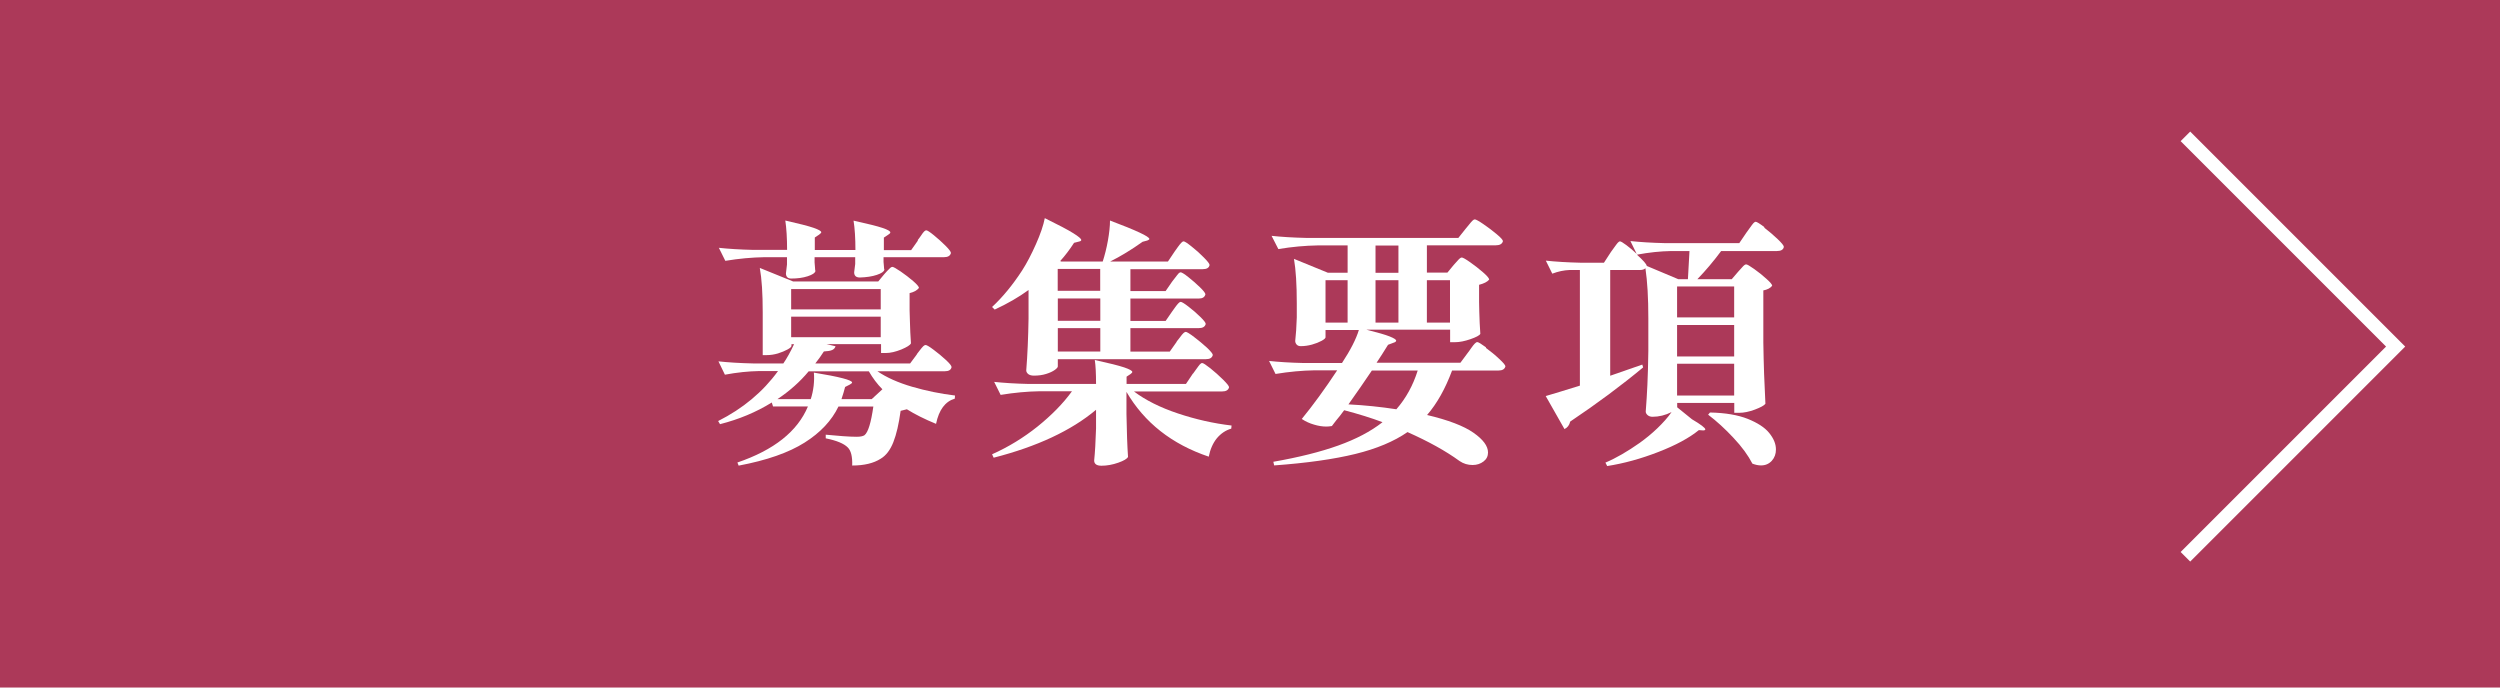
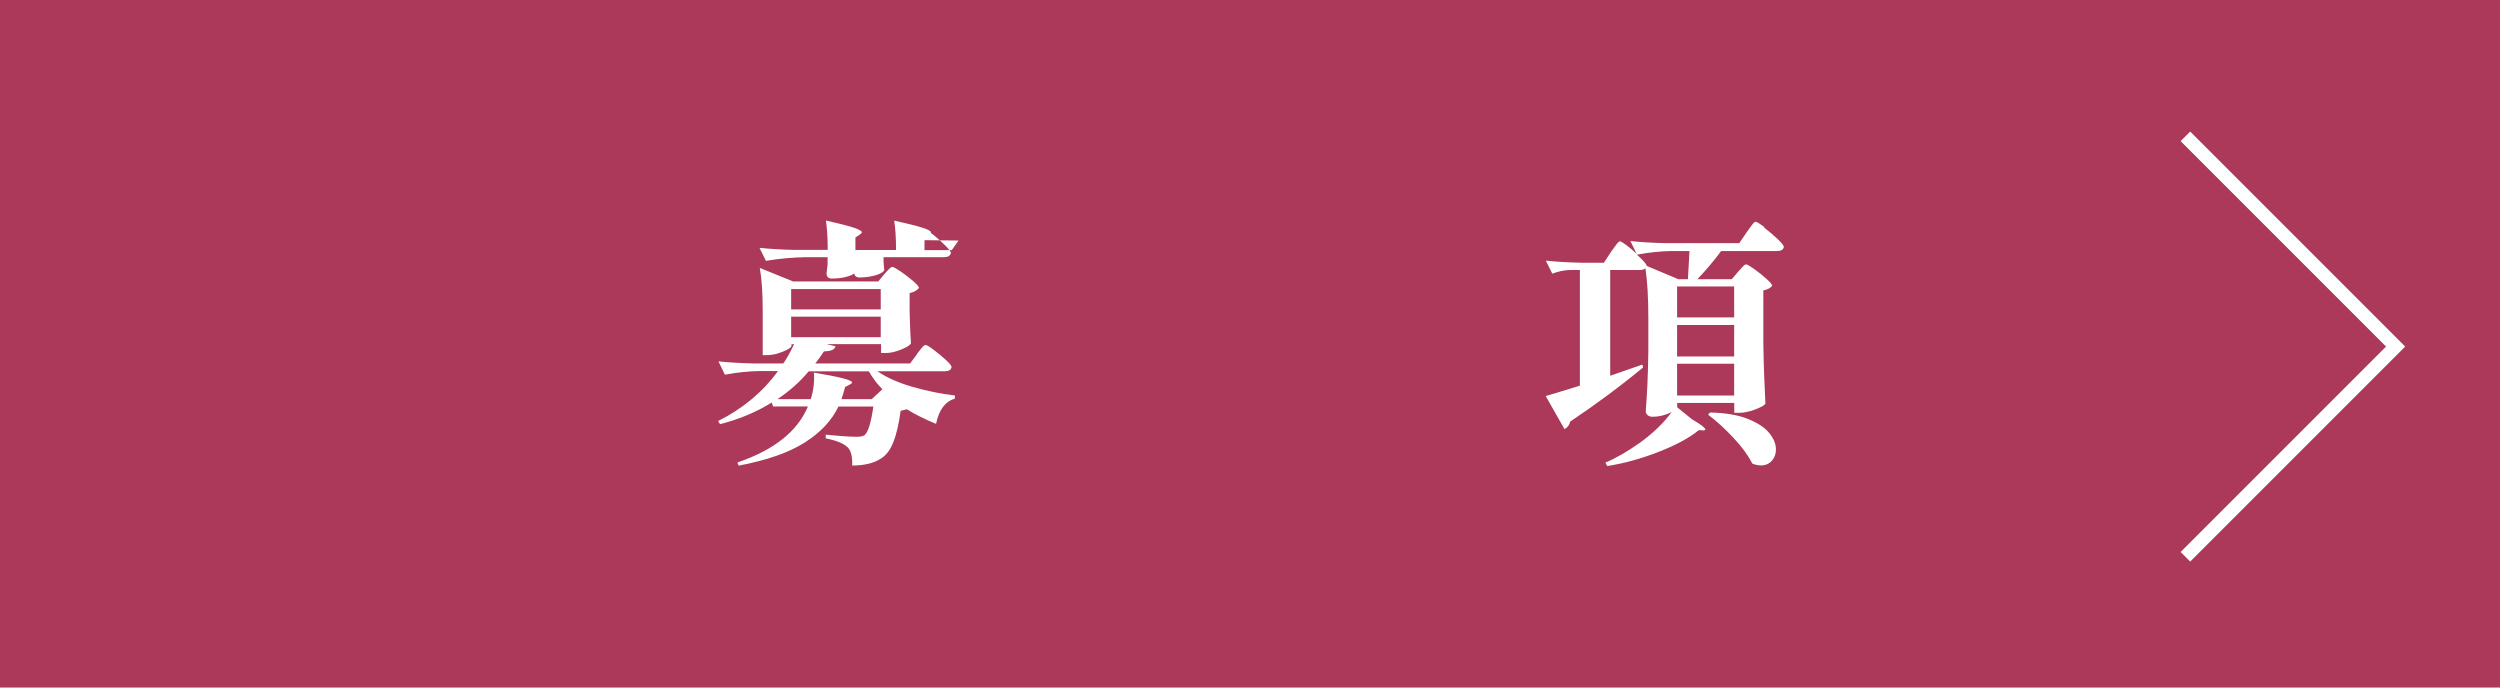
<svg xmlns="http://www.w3.org/2000/svg" id="Layer_2" data-name="Layer 2" viewBox="0 0 240 66">
  <defs>
    <style>
      .cls-1 {
        fill: #ac3959;
      }

      .cls-2 {
        fill: #fff;
      }

      .cls-3 {
        fill: none;
        stroke: #fff;
        stroke-miterlimit: 10;
        stroke-width: 1.3px;
      }
    </style>
  </defs>
  <g id="layout">
    <g>
      <rect class="cls-1" width="240" height="66" />
      <g>
-         <path class="cls-2" d="M88,34.02c.07-.08.17-.21.3-.39.13-.17.24-.3.33-.39.08-.08.16-.12.23-.12.1,0,.36.15.77.46s.81.63,1.17.97c.37.34.55.57.55.69-.05.27-.27.4-.65.4h-6.47c.88.6,2,1.1,3.34,1.49s2.71.67,4.11.84l-.02.3c-.92.27-1.52,1.07-1.8,2.42-1.1-.45-2.03-.92-2.8-1.4l-.6.15c-.17,1.25-.4,2.25-.7,3.01-.3.76-.71,1.29-1.22,1.59-.67.43-1.58.65-2.73.65.03-.85-.11-1.42-.42-1.73-.37-.38-1.08-.67-2.12-.88v-.35c.53.05,1.08.1,1.62.14s1,.06,1.35.06.6-.05.75-.15c.35-.28.63-1.2.85-2.75h-3.35c-.65,1.35-1.73,2.5-3.25,3.46-1.52.96-3.62,1.7-6.33,2.21l-.12-.3c3.52-1.2,5.77-2.99,6.77-5.38h-3.35l-.12-.38c-1.5.93-3.16,1.62-4.97,2.08l-.18-.3c2.38-1.2,4.3-2.8,5.75-4.8h-1.8c-1.03.02-2.13.13-3.3.35l-.62-1.28c.92.1,2.03.17,3.33.2h2.9c.33-.48.68-1.1,1.03-1.85h-.25v.17c0,.08-.12.2-.38.34s-.56.27-.92.38c-.37.11-.73.16-1.08.16h-.38v-4.12c0-1.78-.09-3.2-.28-4.25l3.2,1.3h8.17l.58-.7c.07-.08.16-.19.28-.31.12-.12.21-.22.29-.29s.15-.1.21-.1c.1,0,.36.15.79.44.42.29.83.6,1.2.92s.56.55.56.66c-.18.23-.48.4-.9.5v1.65l.03,1.02c.02.75.05,1.47.1,2.15-.07.17-.38.36-.92.59-.55.22-1.05.34-1.5.34h-.45v-.85h-5.22l.85.2c-.05.17-.16.29-.32.36-.17.08-.43.12-.8.14-.23.37-.51.75-.82,1.15h9.1l.67-.9ZM88.1,23.05c.08-.1.19-.24.31-.42s.22-.32.3-.4c.08-.08.15-.12.21-.12.1,0,.35.16.74.48.39.32.76.65,1.11,1s.52.58.52.7c-.07.27-.29.4-.67.4h-5.8v.45c.02.17.03.32.04.46,0,.14.02.24.04.29-.03.18-.28.35-.73.5-.45.15-.99.23-1.62.25-.37,0-.55-.17-.55-.5l.1-.8v-.65h-3.9v.5c.02.18.03.35.04.5,0,.15.02.26.04.33-.03.18-.28.35-.74.5-.46.15-.99.22-1.59.22-.33,0-.5-.17-.5-.5l.1-.85v-.7h-2.17c-1.18.02-2.43.13-3.75.35l-.62-1.25c.92.1,2.03.17,3.33.2h3.22c0-1.13-.06-2.07-.17-2.82,1.32.3,2.22.53,2.71.7.49.17.74.31.74.43,0,.05-.07.12-.2.22l-.42.28v1.2h3.9c0-1.13-.06-2.07-.18-2.82,1.35.3,2.28.53,2.78.7.5.17.75.31.75.43,0,.07-.07.14-.2.22l-.42.28v1.2h2.62l.65-.92ZM77.83,38.32c.13-.38.22-.81.28-1.28.05-.47.06-.89.02-1.27,2.45.4,3.67.72,3.67.95,0,.05-.07.12-.22.2l-.45.23c-.08.33-.2.72-.35,1.17h2.9l1.03-.95c-.5-.5-.93-1.08-1.3-1.72h-5.78c-.83,1-1.83,1.89-3,2.67h3.2ZM84.55,29.7v-1.95h-8.6v1.95h8.6ZM84.55,30.4h-8.6v1.97h8.6v-1.97Z" />
-         <path class="cls-2" d="M112.95,32.8c.08-.1.19-.24.33-.42.13-.18.24-.32.33-.4s.16-.12.22-.12c.1,0,.37.16.8.49.43.32.84.67,1.23,1.02.38.36.57.6.57.71-.07.27-.28.4-.65.4h-14.23v.7c0,.08-.1.2-.3.34s-.47.27-.83.38c-.35.11-.74.16-1.17.16-.23,0-.41-.05-.54-.15-.12-.1-.19-.22-.19-.35.12-1.5.19-3.16.22-4.97v-2.75c-.93.68-2.02,1.31-3.25,1.88l-.25-.25c1.02-.95,1.98-2.12,2.88-3.5.45-.7.89-1.54,1.33-2.53s.72-1.82.85-2.5c1.32.65,2.23,1.13,2.74,1.45.51.32.76.53.76.65,0,.07-.07.12-.22.15l-.47.12c-.42.65-.86,1.23-1.33,1.75l.1.05h3.98c.2-.62.37-1.29.5-2.02.13-.73.2-1.38.2-1.92,2.52.95,3.78,1.54,3.78,1.77,0,.05-.07.1-.2.15l-.45.12c-1.08.77-2.12,1.4-3.12,1.9h5.55l.65-.97c.07-.1.17-.24.3-.42.13-.18.24-.32.33-.41.08-.09.16-.14.23-.14.1,0,.36.17.77.5.42.33.81.68,1.17,1.05.37.37.55.61.55.72-.05.27-.27.4-.65.4h-6.95v2.1h3.38l.62-.9c.08-.1.19-.23.31-.4.12-.17.23-.29.3-.38.08-.08.15-.12.21-.12.1,0,.35.15.74.46s.76.63,1.11.97c.35.34.53.57.53.69-.07.27-.28.4-.65.4h-6.55v2.15h3.38l.62-.9c.08-.12.17-.25.28-.39.1-.14.2-.27.3-.38s.18-.16.25-.16c.1,0,.35.15.75.46s.78.63,1.12.97c.35.34.53.57.53.69-.07.27-.29.4-.68.4h-6.55v2.25h3.78l.67-.95ZM114.53,35.87c.1-.13.21-.29.34-.47s.23-.32.31-.41c.08-.09.16-.14.23-.14.1,0,.36.17.79.51.42.34.83.7,1.21,1.08.38.38.58.62.58.74-.07.27-.29.4-.68.4h-8.45c1.1.83,2.51,1.54,4.22,2.11s3.43.96,5.15,1.16l-.03.3c-.53.15-.99.46-1.38.92-.38.47-.64,1.06-.78,1.77-3.55-1.2-6.18-3.27-7.9-6.22v2.12c.03,1.75.08,3.12.15,4.12-.08.18-.4.37-.94.56-.54.19-1.08.29-1.61.29-.25,0-.43-.05-.54-.14-.11-.09-.16-.21-.16-.36.08-.77.14-1.79.18-3.07v-1.8c-2.38,2-5.66,3.53-9.83,4.6l-.15-.33c1.57-.7,3.02-1.59,4.36-2.66,1.34-1.08,2.45-2.2,3.31-3.39h-3.1c-1.18.02-2.43.13-3.75.35l-.62-1.25c.92.1,2.03.17,3.33.2h6.45c0-1-.04-1.77-.12-2.3,1.37.3,2.31.54,2.82.71.52.18.78.32.78.44,0,.05-.06.12-.17.2l-.38.25v.7h5.7l.67-1ZM105.62,27.92v-2.1h-4.08v2.1h4.08ZM101.55,30.8h4.08v-2.15h-4.08v2.15ZM101.55,33.75h4.08v-2.25h-4.08v2.25Z" />
-         <path class="cls-2" d="M142.65,33.4c.45.33.88.68,1.27,1.05.4.37.6.61.6.72-.07.27-.29.4-.67.4h-4.45c-.65,1.75-1.45,3.17-2.4,4.27,2.03.48,3.52,1.05,4.45,1.7.93.65,1.4,1.28,1.4,1.9,0,.35-.14.64-.43.86s-.63.34-1.05.34c-.45,0-.87-.12-1.25-.38-1.33-.97-3-1.89-5-2.78-1.3.9-2.97,1.6-5.01,2.1-2.04.5-4.64.87-7.79,1.1l-.08-.35c2.45-.43,4.53-.95,6.23-1.56,1.7-.61,3.12-1.35,4.25-2.24-1.05-.4-2.28-.78-3.68-1.15-.27.37-.53.71-.8,1.02l-.38.5c-.2.03-.38.05-.52.05-.38,0-.78-.06-1.2-.19-.42-.12-.81-.3-1.17-.54,1.08-1.32,2.22-2.88,3.4-4.67h-2.17c-1.18.02-2.43.13-3.75.35l-.62-1.25c.92.1,2.03.17,3.33.2h3.67c.82-1.25,1.36-2.31,1.62-3.17h-3.2v.7c0,.08-.12.2-.38.34s-.56.26-.92.36c-.37.1-.72.15-1.08.15-.17,0-.3-.05-.39-.15-.09-.1-.14-.22-.14-.35.07-.6.12-1.35.15-2.25v-1.38c0-1.78-.09-3.2-.27-4.25l3.25,1.33h1.9v-2.62h-2.9c-1.18.02-2.43.13-3.75.35l-.65-1.27c.92.1,2.03.17,3.33.2h14.6l.7-.88c.08-.1.19-.23.33-.4.13-.17.24-.29.33-.38.08-.08.16-.12.22-.12.1,0,.38.15.83.46.45.31.88.63,1.27.96.4.33.6.56.6.67-.07.27-.3.4-.7.4h-6.6v2.62h1.97l.6-.73c.08-.08.21-.22.38-.42.17-.2.3-.3.4-.3s.37.15.81.46.85.63,1.24.97.58.57.58.69c-.18.22-.51.38-.97.5v1.62l.02.97c.02.73.05,1.44.1,2.12-.08.15-.4.32-.95.51-.55.19-1.04.29-1.48.29h-.47v-1.2h-8.03c1.07.27,1.81.48,2.23.65.42.17.62.3.62.4,0,.08-.08.15-.25.2l-.53.2c-.37.6-.73,1.17-1.1,1.72h8.05l.72-.97c.07-.08.17-.23.31-.43.14-.2.26-.35.35-.44s.17-.14.24-.14c.1,0,.38.17.83.5ZM127.25,30.97h2.12v-4.07h-2.12v4.07ZM136.1,35.57h-4.4c-.67,1-1.42,2.08-2.25,3.25,1.57.08,3.1.24,4.6.47.92-1.05,1.6-2.29,2.05-3.72ZM134.25,23.57h-2.2v2.62h2.2v-2.62ZM134.25,26.9h-2.2v4.07h2.2v-4.07ZM139.2,26.9h-2.22v4.07h2.22v-4.07Z" />
+         <path class="cls-2" d="M88,34.02c.07-.08.17-.21.3-.39.13-.17.24-.3.33-.39.08-.08.16-.12.23-.12.1,0,.36.15.77.46s.81.63,1.17.97c.37.34.55.57.55.69-.05.27-.27.4-.65.4h-6.47c.88.6,2,1.1,3.34,1.49s2.71.67,4.11.84l-.02.3c-.92.27-1.52,1.07-1.8,2.42-1.1-.45-2.03-.92-2.8-1.4l-.6.15c-.17,1.25-.4,2.25-.7,3.01-.3.76-.71,1.29-1.22,1.59-.67.43-1.58.65-2.73.65.03-.85-.11-1.42-.42-1.73-.37-.38-1.08-.67-2.12-.88v-.35c.53.05,1.08.1,1.62.14s1,.06,1.35.06.6-.05.75-.15c.35-.28.63-1.2.85-2.75h-3.35c-.65,1.35-1.73,2.5-3.25,3.46-1.52.96-3.62,1.7-6.33,2.21l-.12-.3c3.52-1.2,5.77-2.99,6.77-5.38h-3.35l-.12-.38c-1.5.93-3.16,1.62-4.97,2.08l-.18-.3c2.38-1.2,4.3-2.8,5.75-4.8h-1.8c-1.03.02-2.13.13-3.3.35l-.62-1.28c.92.1,2.03.17,3.33.2h2.9c.33-.48.68-1.1,1.03-1.85h-.25v.17c0,.08-.12.2-.38.34s-.56.27-.92.38c-.37.11-.73.16-1.08.16h-.38v-4.12c0-1.78-.09-3.2-.28-4.25l3.2,1.3h8.17l.58-.7c.07-.08.16-.19.28-.31.12-.12.21-.22.29-.29s.15-.1.21-.1c.1,0,.36.15.79.44.42.29.83.6,1.2.92s.56.55.56.66c-.18.23-.48.4-.9.5v1.65l.03,1.02c.02.75.05,1.47.1,2.15-.07.17-.38.36-.92.59-.55.22-1.05.34-1.5.34h-.45v-.85h-5.22l.85.2c-.05.17-.16.29-.32.36-.17.08-.43.12-.8.14-.23.37-.51.75-.82,1.15h9.1l.67-.9ZM88.1,23.05c.08-.1.19-.24.31-.42s.22-.32.3-.4c.08-.08.15-.12.21-.12.1,0,.35.16.74.48.39.32.76.65,1.11,1s.52.58.52.7c-.07.27-.29.4-.67.4h-5.8v.45c.02.17.03.32.04.46,0,.14.02.24.04.29-.03.18-.28.35-.73.5-.45.15-.99.23-1.62.25-.37,0-.55-.17-.55-.5l.1-.8v-.65v.5c.02.18.03.35.04.5,0,.15.02.26.04.33-.03.18-.28.35-.74.5-.46.15-.99.22-1.59.22-.33,0-.5-.17-.5-.5l.1-.85v-.7h-2.17c-1.18.02-2.43.13-3.75.35l-.62-1.25c.92.1,2.03.17,3.33.2h3.22c0-1.13-.06-2.07-.17-2.82,1.32.3,2.22.53,2.71.7.49.17.74.31.74.43,0,.05-.07.12-.2.22l-.42.28v1.2h3.9c0-1.13-.06-2.07-.18-2.82,1.35.3,2.28.53,2.78.7.5.17.75.31.75.43,0,.07-.07.14-.2.22l-.42.28v1.2h2.62l.65-.92ZM77.83,38.32c.13-.38.22-.81.28-1.28.05-.47.06-.89.02-1.27,2.45.4,3.67.72,3.67.95,0,.05-.07.12-.22.2l-.45.23c-.08.33-.2.72-.35,1.17h2.9l1.03-.95c-.5-.5-.93-1.08-1.3-1.72h-5.78c-.83,1-1.83,1.89-3,2.67h3.2ZM84.55,29.7v-1.95h-8.6v1.95h8.6ZM84.55,30.4h-8.6v1.97h8.6v-1.97Z" />
        <path class="cls-2" d="M169.36,21.85c.46.35.89.72,1.29,1.1.4.38.6.63.6.75-.05.27-.27.4-.67.4h-5.35c-.72.97-1.48,1.87-2.28,2.7h3.3l.6-.7c.08-.08.21-.22.38-.42.17-.2.3-.3.4-.3s.36.15.78.45c.42.3.81.61,1.17.94.37.33.55.55.55.66-.07.1-.18.19-.34.28-.16.08-.33.14-.51.17v5c.03,2.07.1,4.03.2,5.88-.12.17-.46.35-1.01.56-.56.21-1.06.31-1.51.31h-.47v-.95h-5.48v.42l1.42,1.15c.85.5,1.28.83,1.28.97,0,.07-.08.1-.22.1l-.4-.03c-.92.75-2.21,1.45-3.89,2.1-1.67.65-3.31,1.1-4.91,1.35l-.17-.33c1.02-.43,2.12-1.07,3.3-1.9.58-.42,1.15-.88,1.69-1.4.54-.52,1-1.03,1.36-1.55-.6.3-1.21.45-1.83.45-.18,0-.34-.05-.46-.15s-.19-.22-.19-.35c.07-.87.12-1.73.16-2.58.04-.85.07-1.92.09-3.23v-3.15c0-1.93-.09-3.53-.28-4.8-.12.12-.3.17-.55.17h-2.83v10.15l3.08-1.07.08.27c-2.08,1.73-4.42,3.47-7,5.2-.08.35-.27.59-.55.72l-1.8-3.17c.75-.22,1.84-.55,3.28-1v-11.1h-1c-.52.02-1.07.13-1.65.35l-.62-1.25c.92.1,2.03.17,3.33.2h2.25l.67-1.03c.1-.13.21-.29.34-.47s.23-.32.31-.41c.08-.09.16-.14.22-.14.08,0,.29.12.61.36.33.24.65.52.99.84l-.6-1.23c.92.1,2.03.17,3.33.2h7.12l.7-1.03c.1-.13.21-.29.34-.47s.23-.32.31-.41c.08-.09.16-.14.23-.14.1,0,.38.17.84.52ZM161.12,26.8h.92l.15-2.7h-1.78c-1.02.02-2.11.13-3.27.35.62.55.93.91.95,1.08l3.02,1.27ZM166.48,30.47v-2.97h-5.48v2.97h5.48ZM161,34.22h5.48v-3.02h-5.48v3.02ZM161,37.97h5.48v-3.05h-5.48v3.05ZM164.17,39.6c1.47.03,2.67.24,3.61.61.94.38,1.63.82,2.06,1.35.43.53.65,1.05.65,1.59,0,.43-.13.79-.4,1.09-.27.29-.61.44-1.03.44-.27,0-.54-.06-.83-.17-.4-.78-1-1.61-1.81-2.47-.81-.87-1.62-1.61-2.44-2.23l.17-.2Z" />
      </g>
      <polyline class="cls-3" points="209.8 13.09 229.98 33.27 209.8 53.45" />
    </g>
  </g>
</svg>